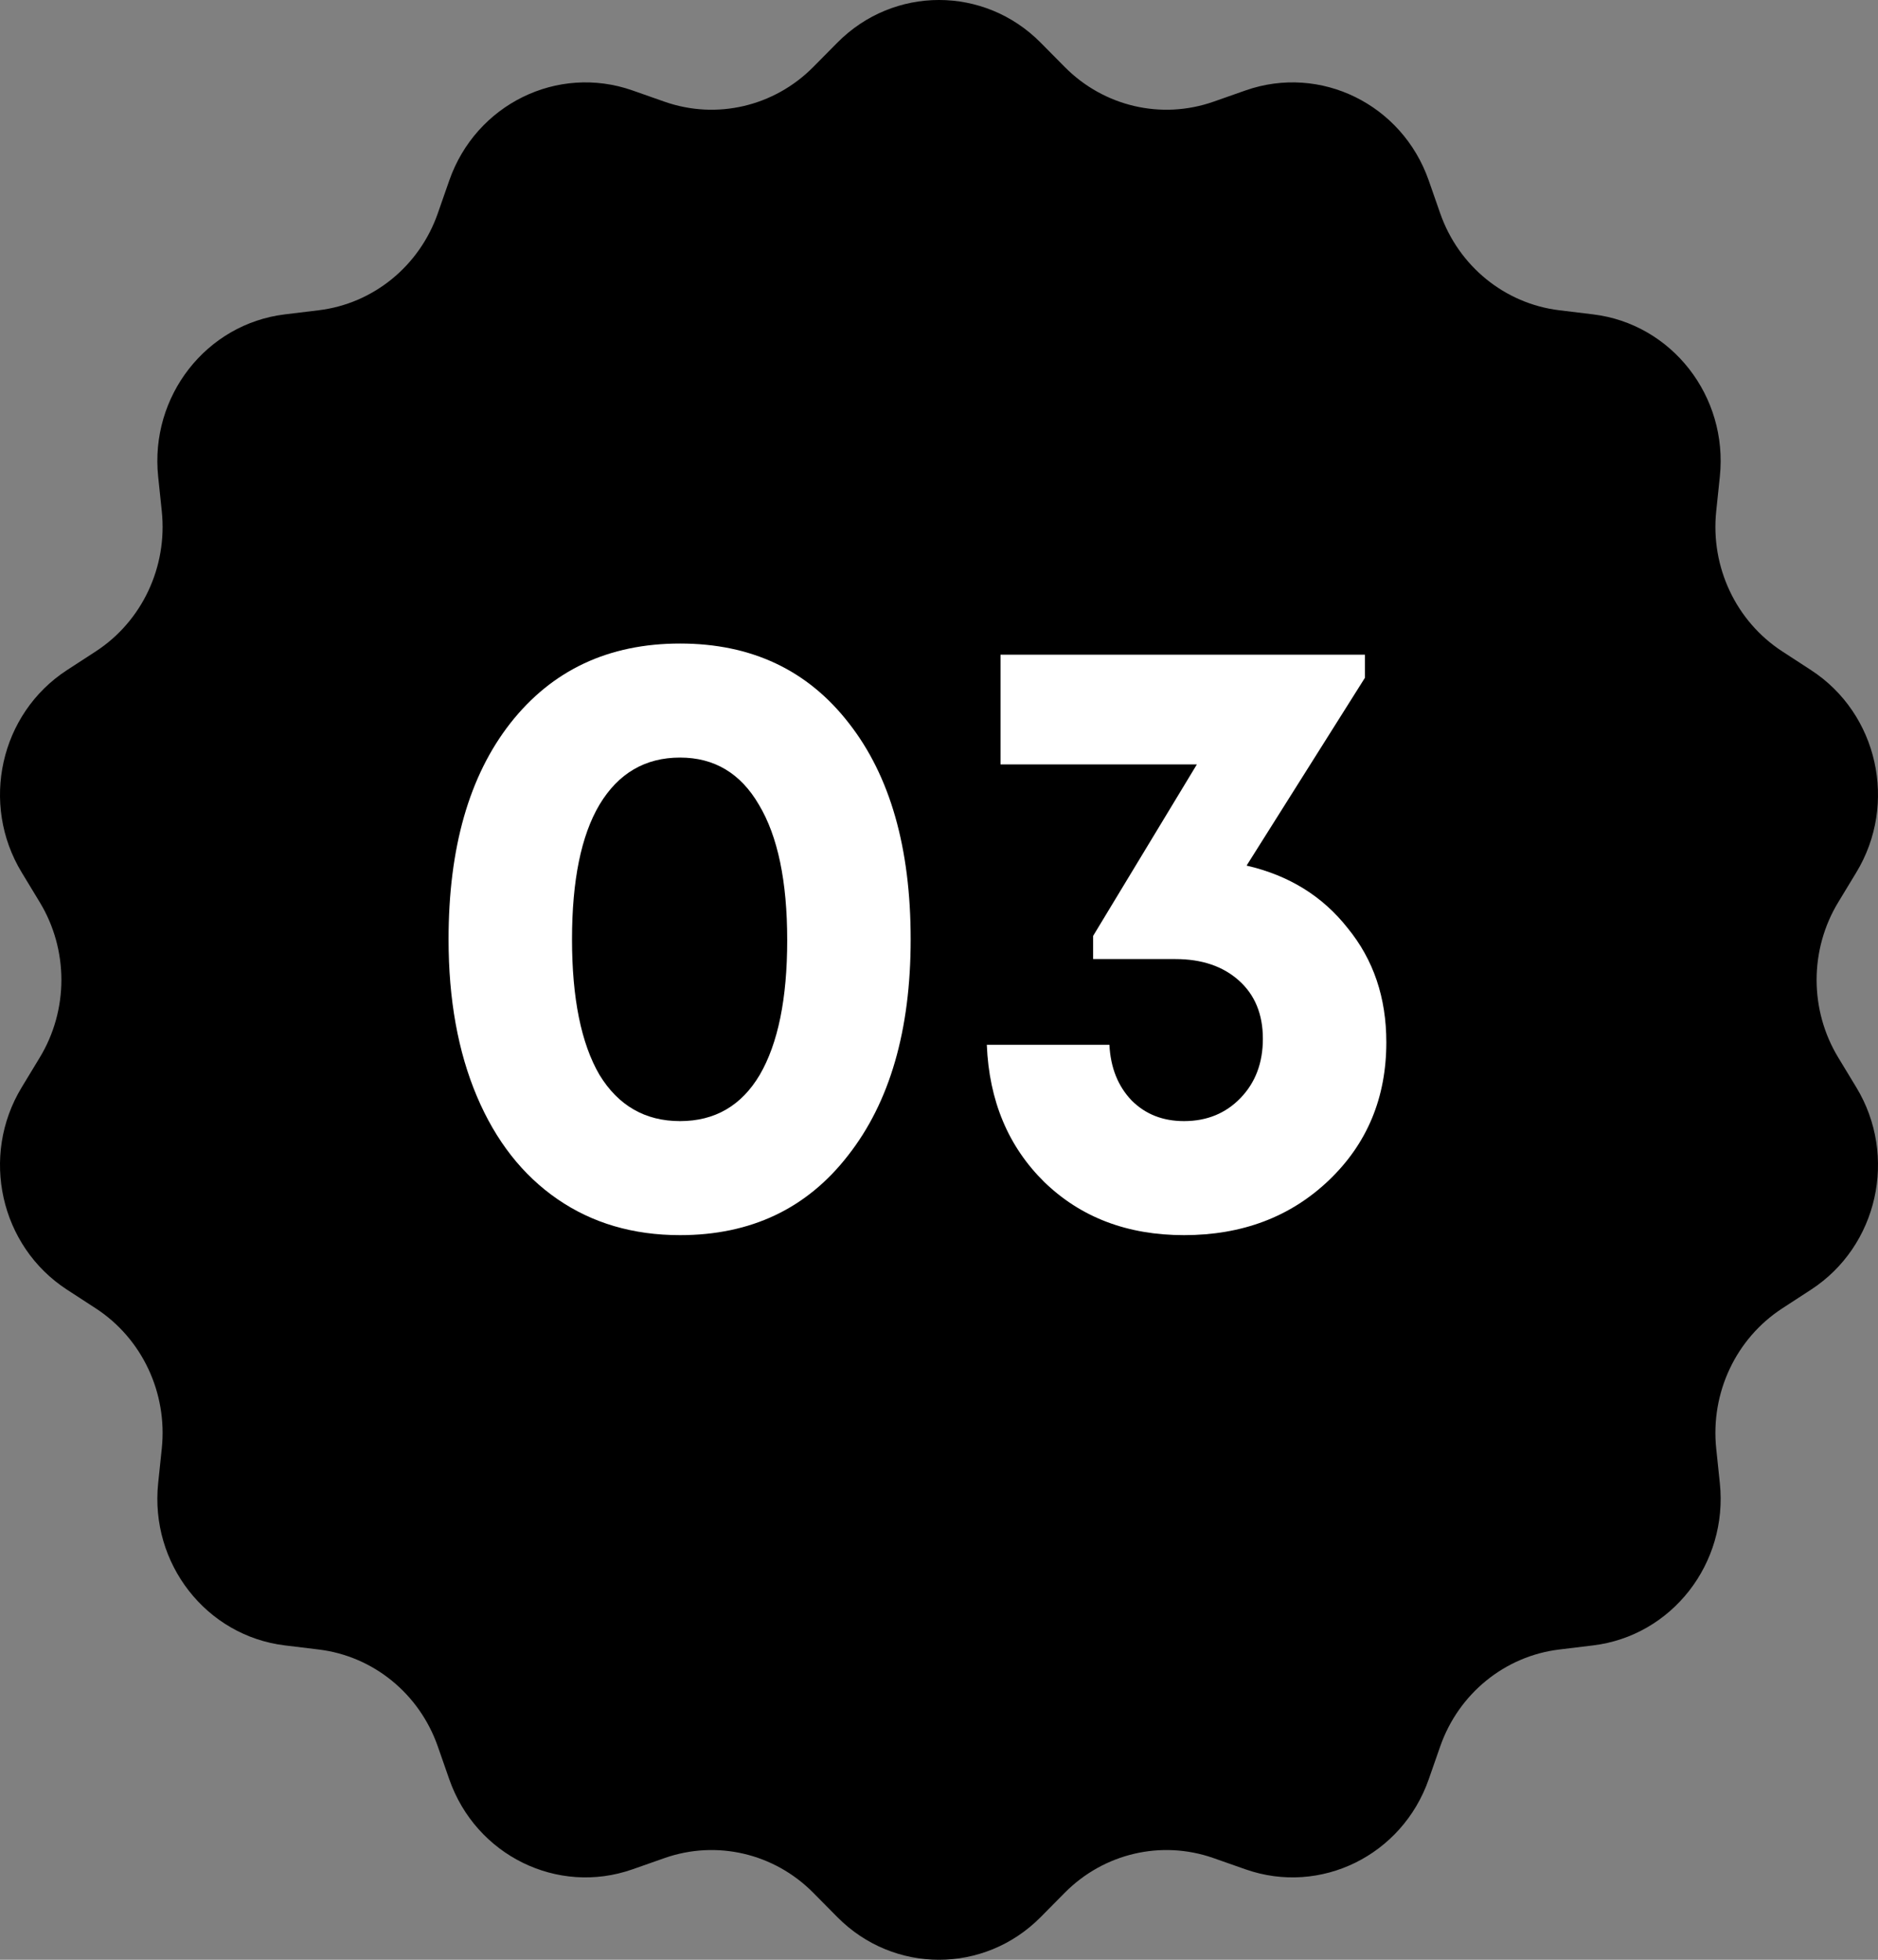
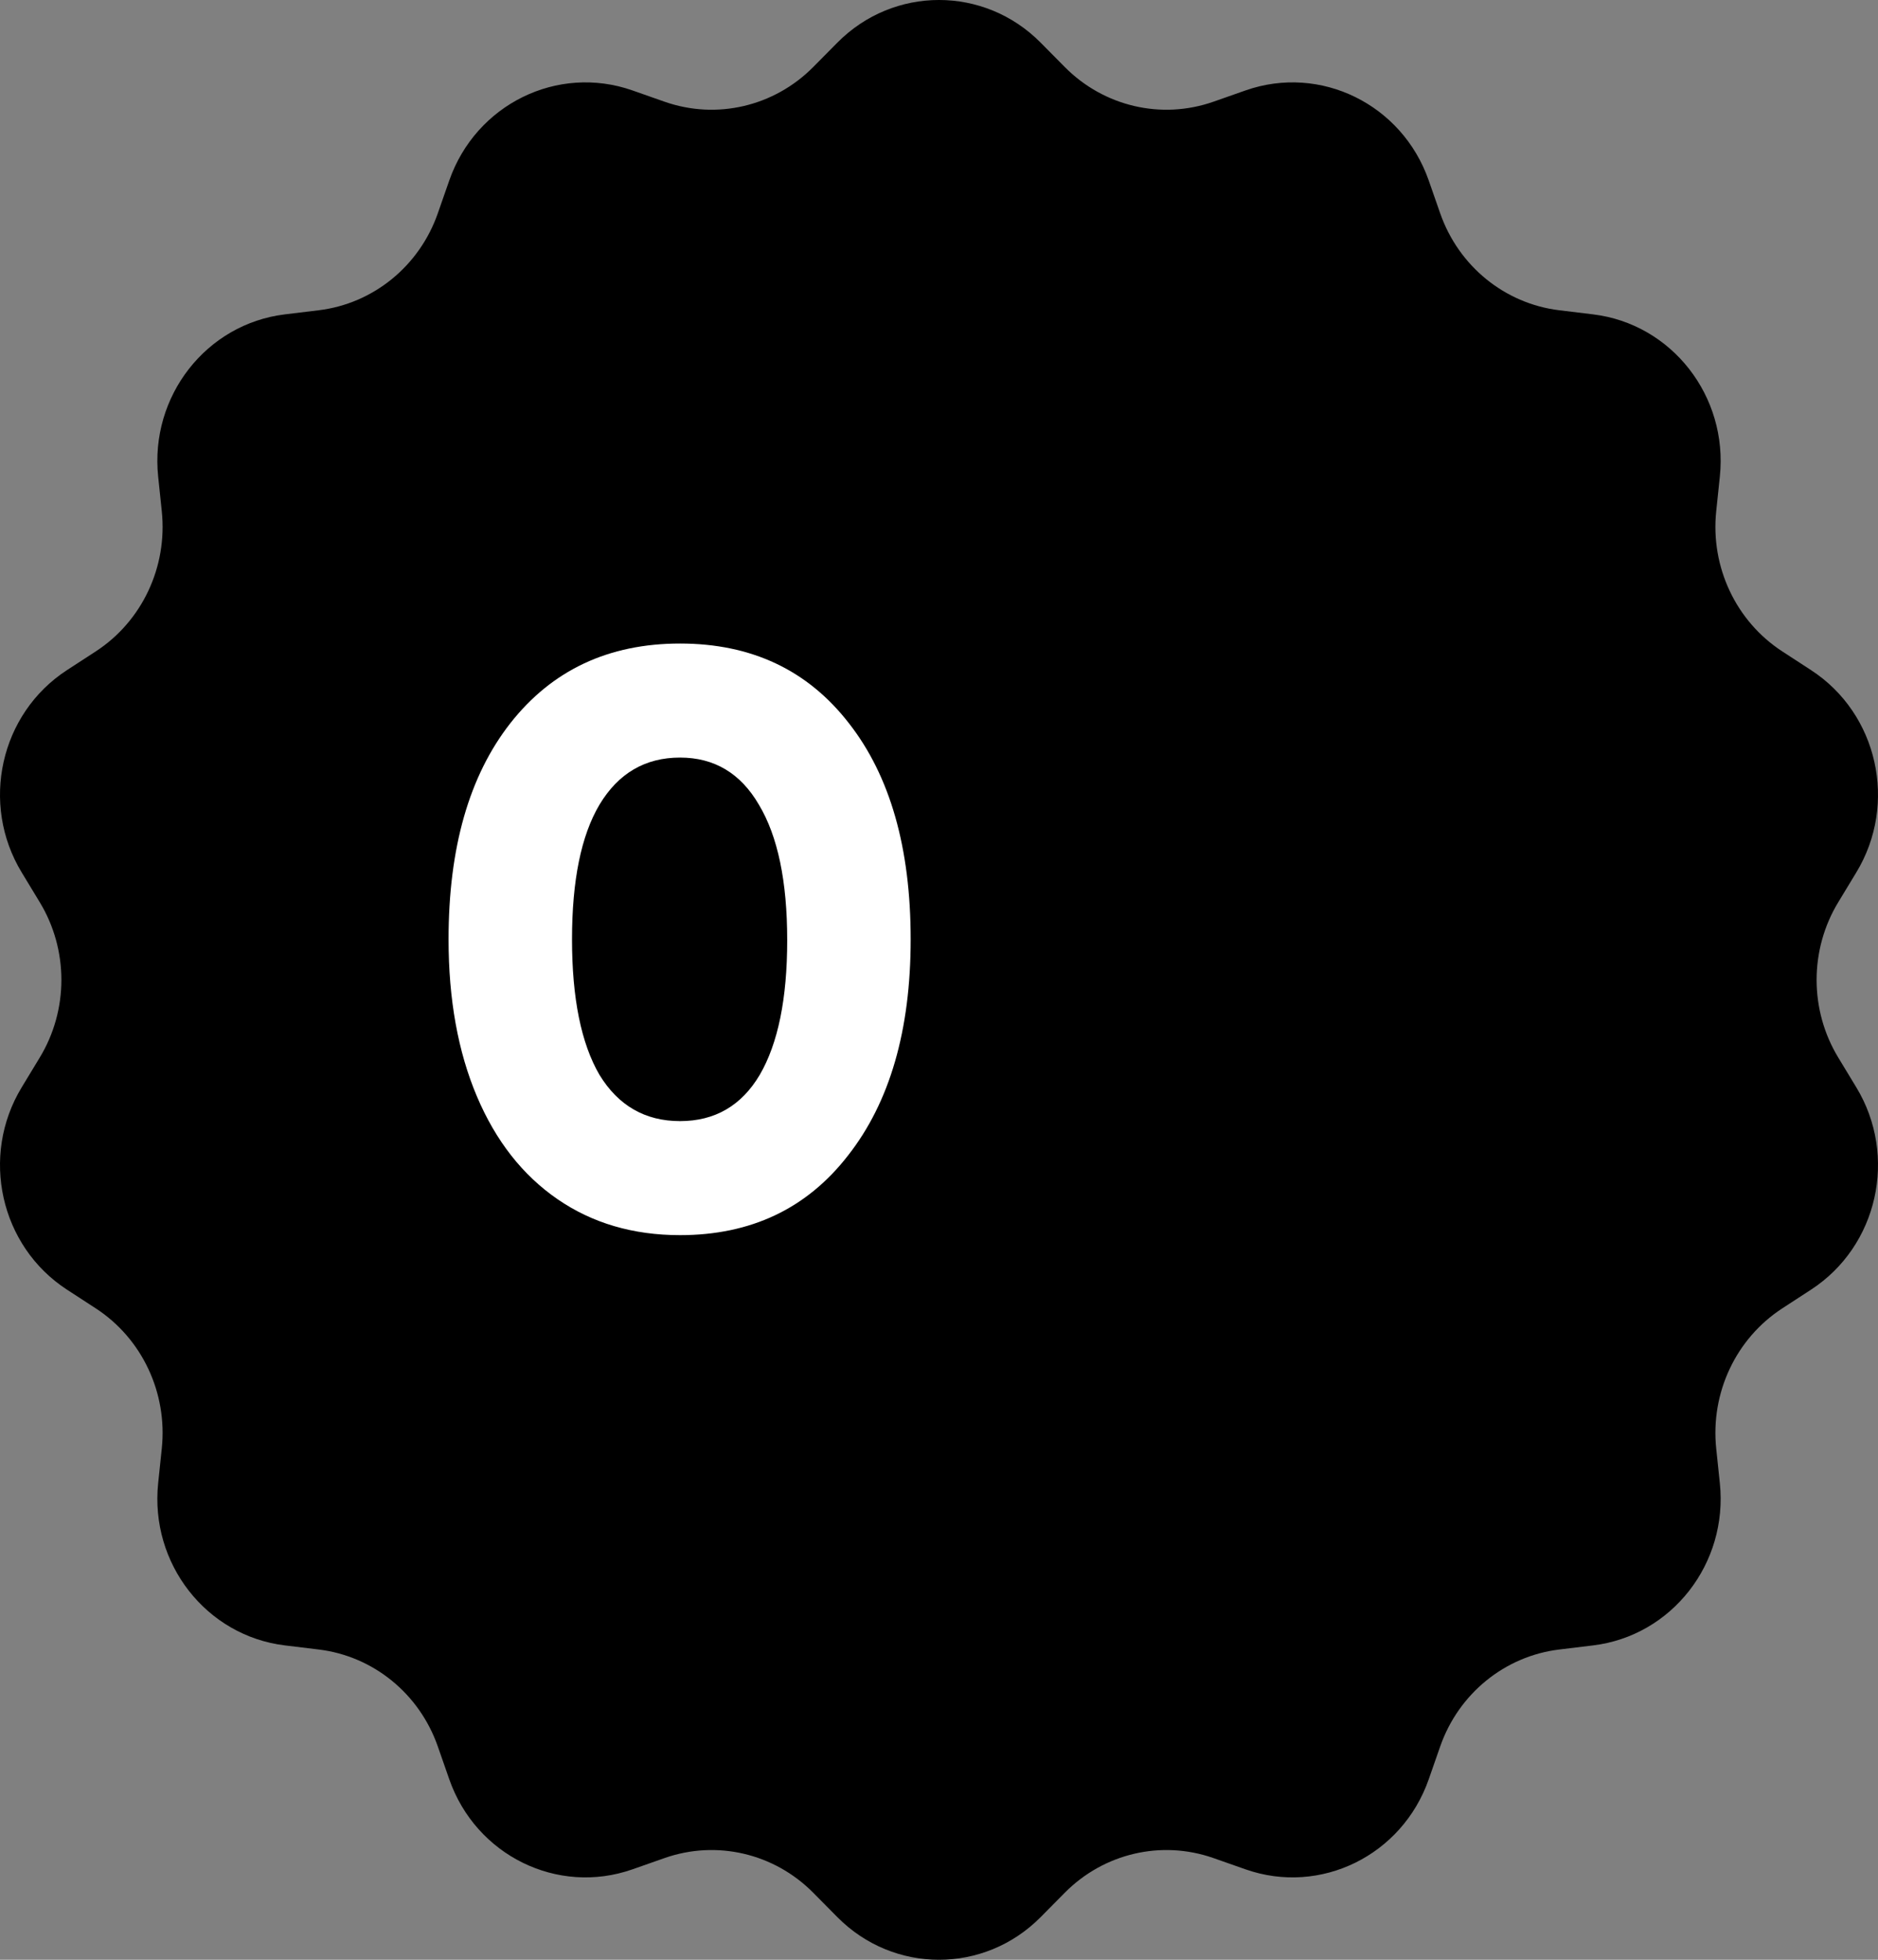
<svg xmlns="http://www.w3.org/2000/svg" width="46" height="48" viewBox="0 0 46 48" fill="none">
  <rect x="0" y="0" width="46" height="48" fill="#808080" stroke="none" />
  <path d="M20.512 1.043C21.891 -0.348 24.109 -0.348 25.488 1.043L26.083 1.644C27.04 2.609 28.448 2.937 29.72 2.492L30.511 2.214C32.345 1.572 34.343 2.555 34.995 4.419L35.276 5.224C35.727 6.517 36.857 7.437 38.192 7.599L39.023 7.7C40.948 7.934 42.331 9.705 42.126 11.673L42.037 12.523C41.895 13.888 42.522 15.218 43.656 15.955L44.361 16.414C45.996 17.478 46.49 19.686 45.468 21.369L45.028 22.095C44.319 23.262 44.319 24.738 45.028 25.905L45.468 26.631C46.49 28.314 45.996 30.522 44.361 31.586L43.656 32.045C42.522 32.782 41.895 34.112 42.037 35.477L42.126 36.327C42.331 38.295 40.948 40.066 39.023 40.3L38.192 40.401C36.857 40.563 35.727 41.483 35.276 42.776L34.995 43.581C34.343 45.445 32.345 46.428 30.511 45.786L29.72 45.508C28.448 45.063 27.04 45.391 26.083 46.356L25.488 46.957C24.109 48.348 21.891 48.348 20.512 46.957L19.917 46.356C18.96 45.391 17.552 45.063 16.28 45.508L15.489 45.786C13.655 46.428 11.657 45.445 11.005 43.581L10.724 42.776C10.273 41.483 9.143 40.563 7.808 40.401L6.977 40.3C5.052 40.066 3.669 38.295 3.874 36.327L3.963 35.477C4.105 34.112 3.478 32.782 2.345 32.045L1.639 31.586C0.004 30.522 -0.49 28.314 0.532 26.631L0.972 25.905C1.681 24.738 1.681 23.262 0.972 22.095L0.532 21.369C-0.49 19.686 0.004 17.478 1.639 16.414L2.345 15.955C3.478 15.218 4.105 13.888 3.963 12.523L3.874 11.673C3.669 9.705 5.052 7.934 6.977 7.7L7.808 7.599C9.143 7.437 10.273 6.517 10.724 5.224L11.005 4.419C11.657 2.555 13.655 1.572 15.489 2.214L16.28 2.492C17.552 2.937 18.96 2.609 19.917 1.644L20.512 1.043Z" fill="black" />
  <path d="M16.657 30.252C15.509 30.252 14.508 29.958 13.654 29.37C12.8 28.782 12.142 27.942 11.68 26.85C11.218 25.758 10.987 24.477 10.987 23.007C10.987 20.767 11.491 19.003 12.499 17.715C13.521 16.413 14.907 15.762 16.657 15.762C18.407 15.762 19.786 16.413 20.794 17.715C21.802 19.003 22.306 20.767 22.306 23.007C22.306 25.233 21.795 26.997 20.773 28.299C19.765 29.601 18.393 30.252 16.657 30.252ZM14.683 26.325C15.145 27.081 15.803 27.459 16.657 27.459C17.511 27.459 18.162 27.081 18.61 26.325C19.058 25.555 19.282 24.456 19.282 23.028C19.282 21.586 19.051 20.48 18.589 19.71C18.141 18.94 17.497 18.555 16.657 18.555C15.803 18.555 15.145 18.94 14.683 19.71C14.235 20.466 14.011 21.565 14.011 23.007C14.011 24.449 14.235 25.555 14.683 26.325Z" fill="white" />
-   <path d="M30.534 21.201C31.57 21.439 32.396 21.95 33.012 22.734C33.642 23.504 33.957 24.435 33.957 25.527C33.957 26.885 33.488 28.012 32.55 28.908C31.612 29.804 30.429 30.252 29.001 30.252C27.615 30.252 26.474 29.818 25.578 28.95C24.696 28.082 24.227 26.962 24.171 25.59H27.174C27.202 26.15 27.384 26.605 27.72 26.955C28.056 27.291 28.483 27.459 29.001 27.459C29.561 27.459 30.023 27.27 30.387 26.892C30.751 26.514 30.933 26.031 30.933 25.443C30.933 24.841 30.737 24.365 30.345 24.015C29.953 23.665 29.435 23.49 28.791 23.49H26.775V22.923L29.316 18.723H24.507V16.035H33.432V16.602L30.534 21.201Z" fill="white" />
</svg>